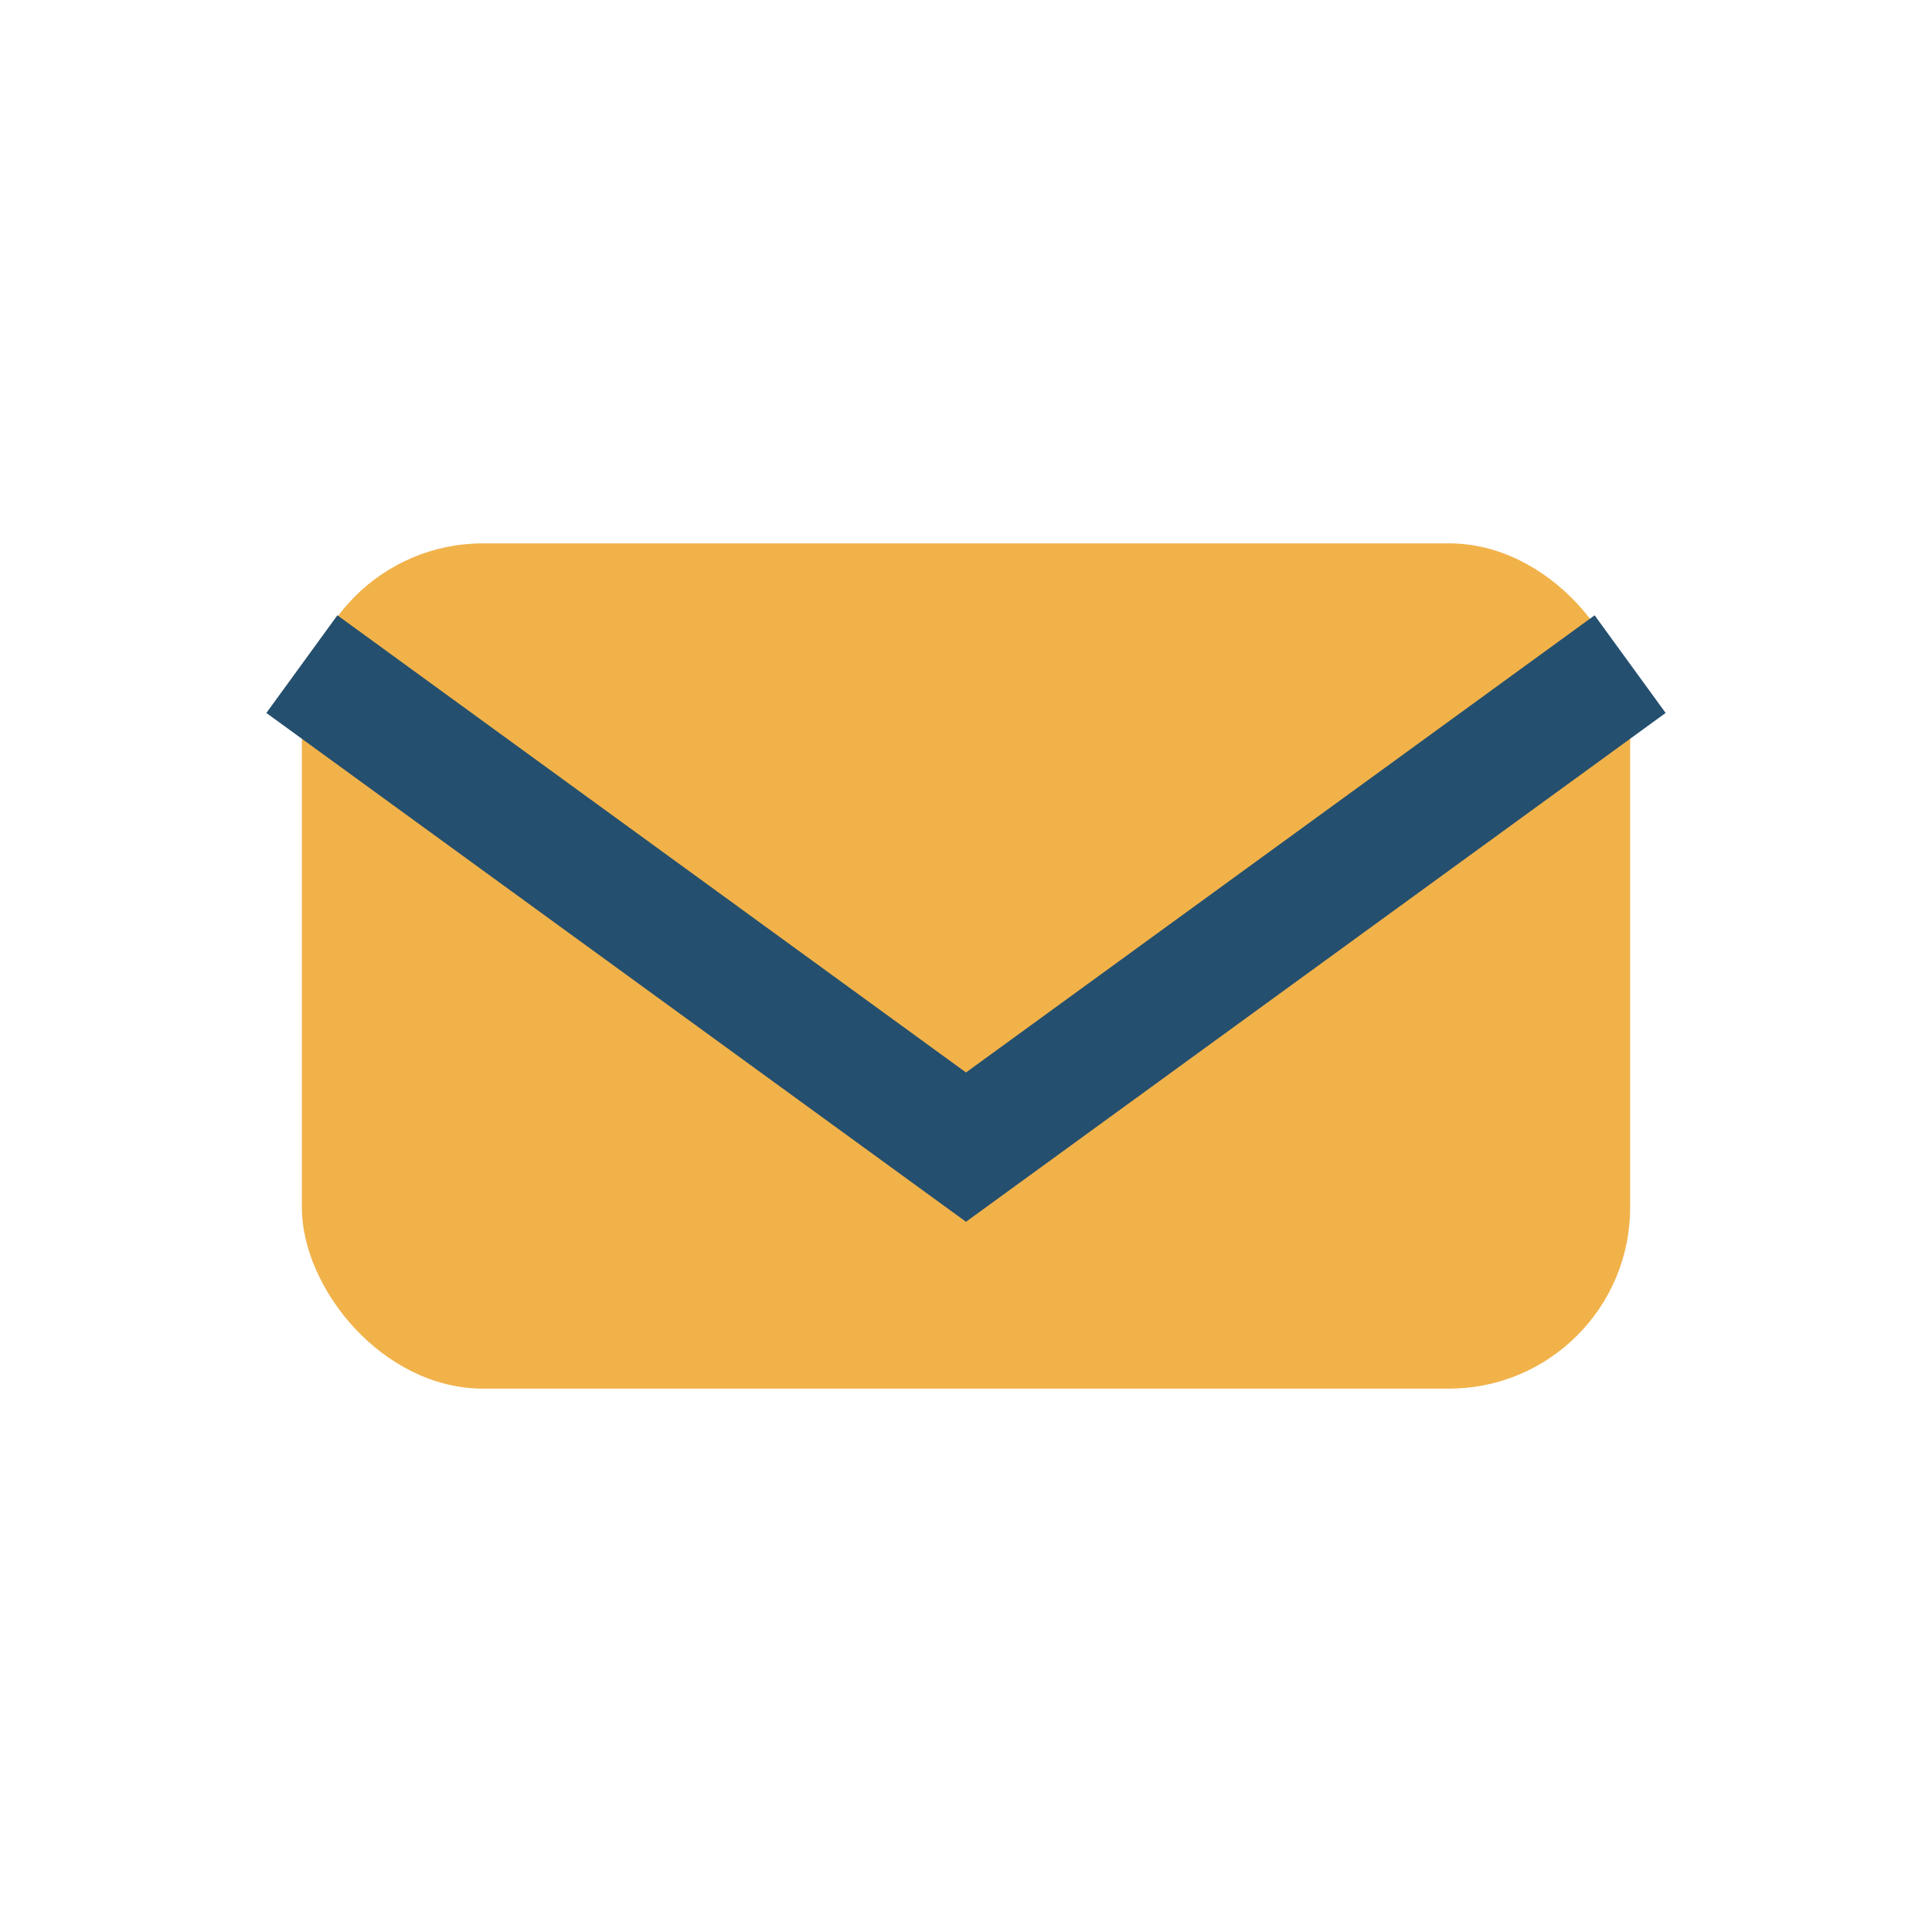
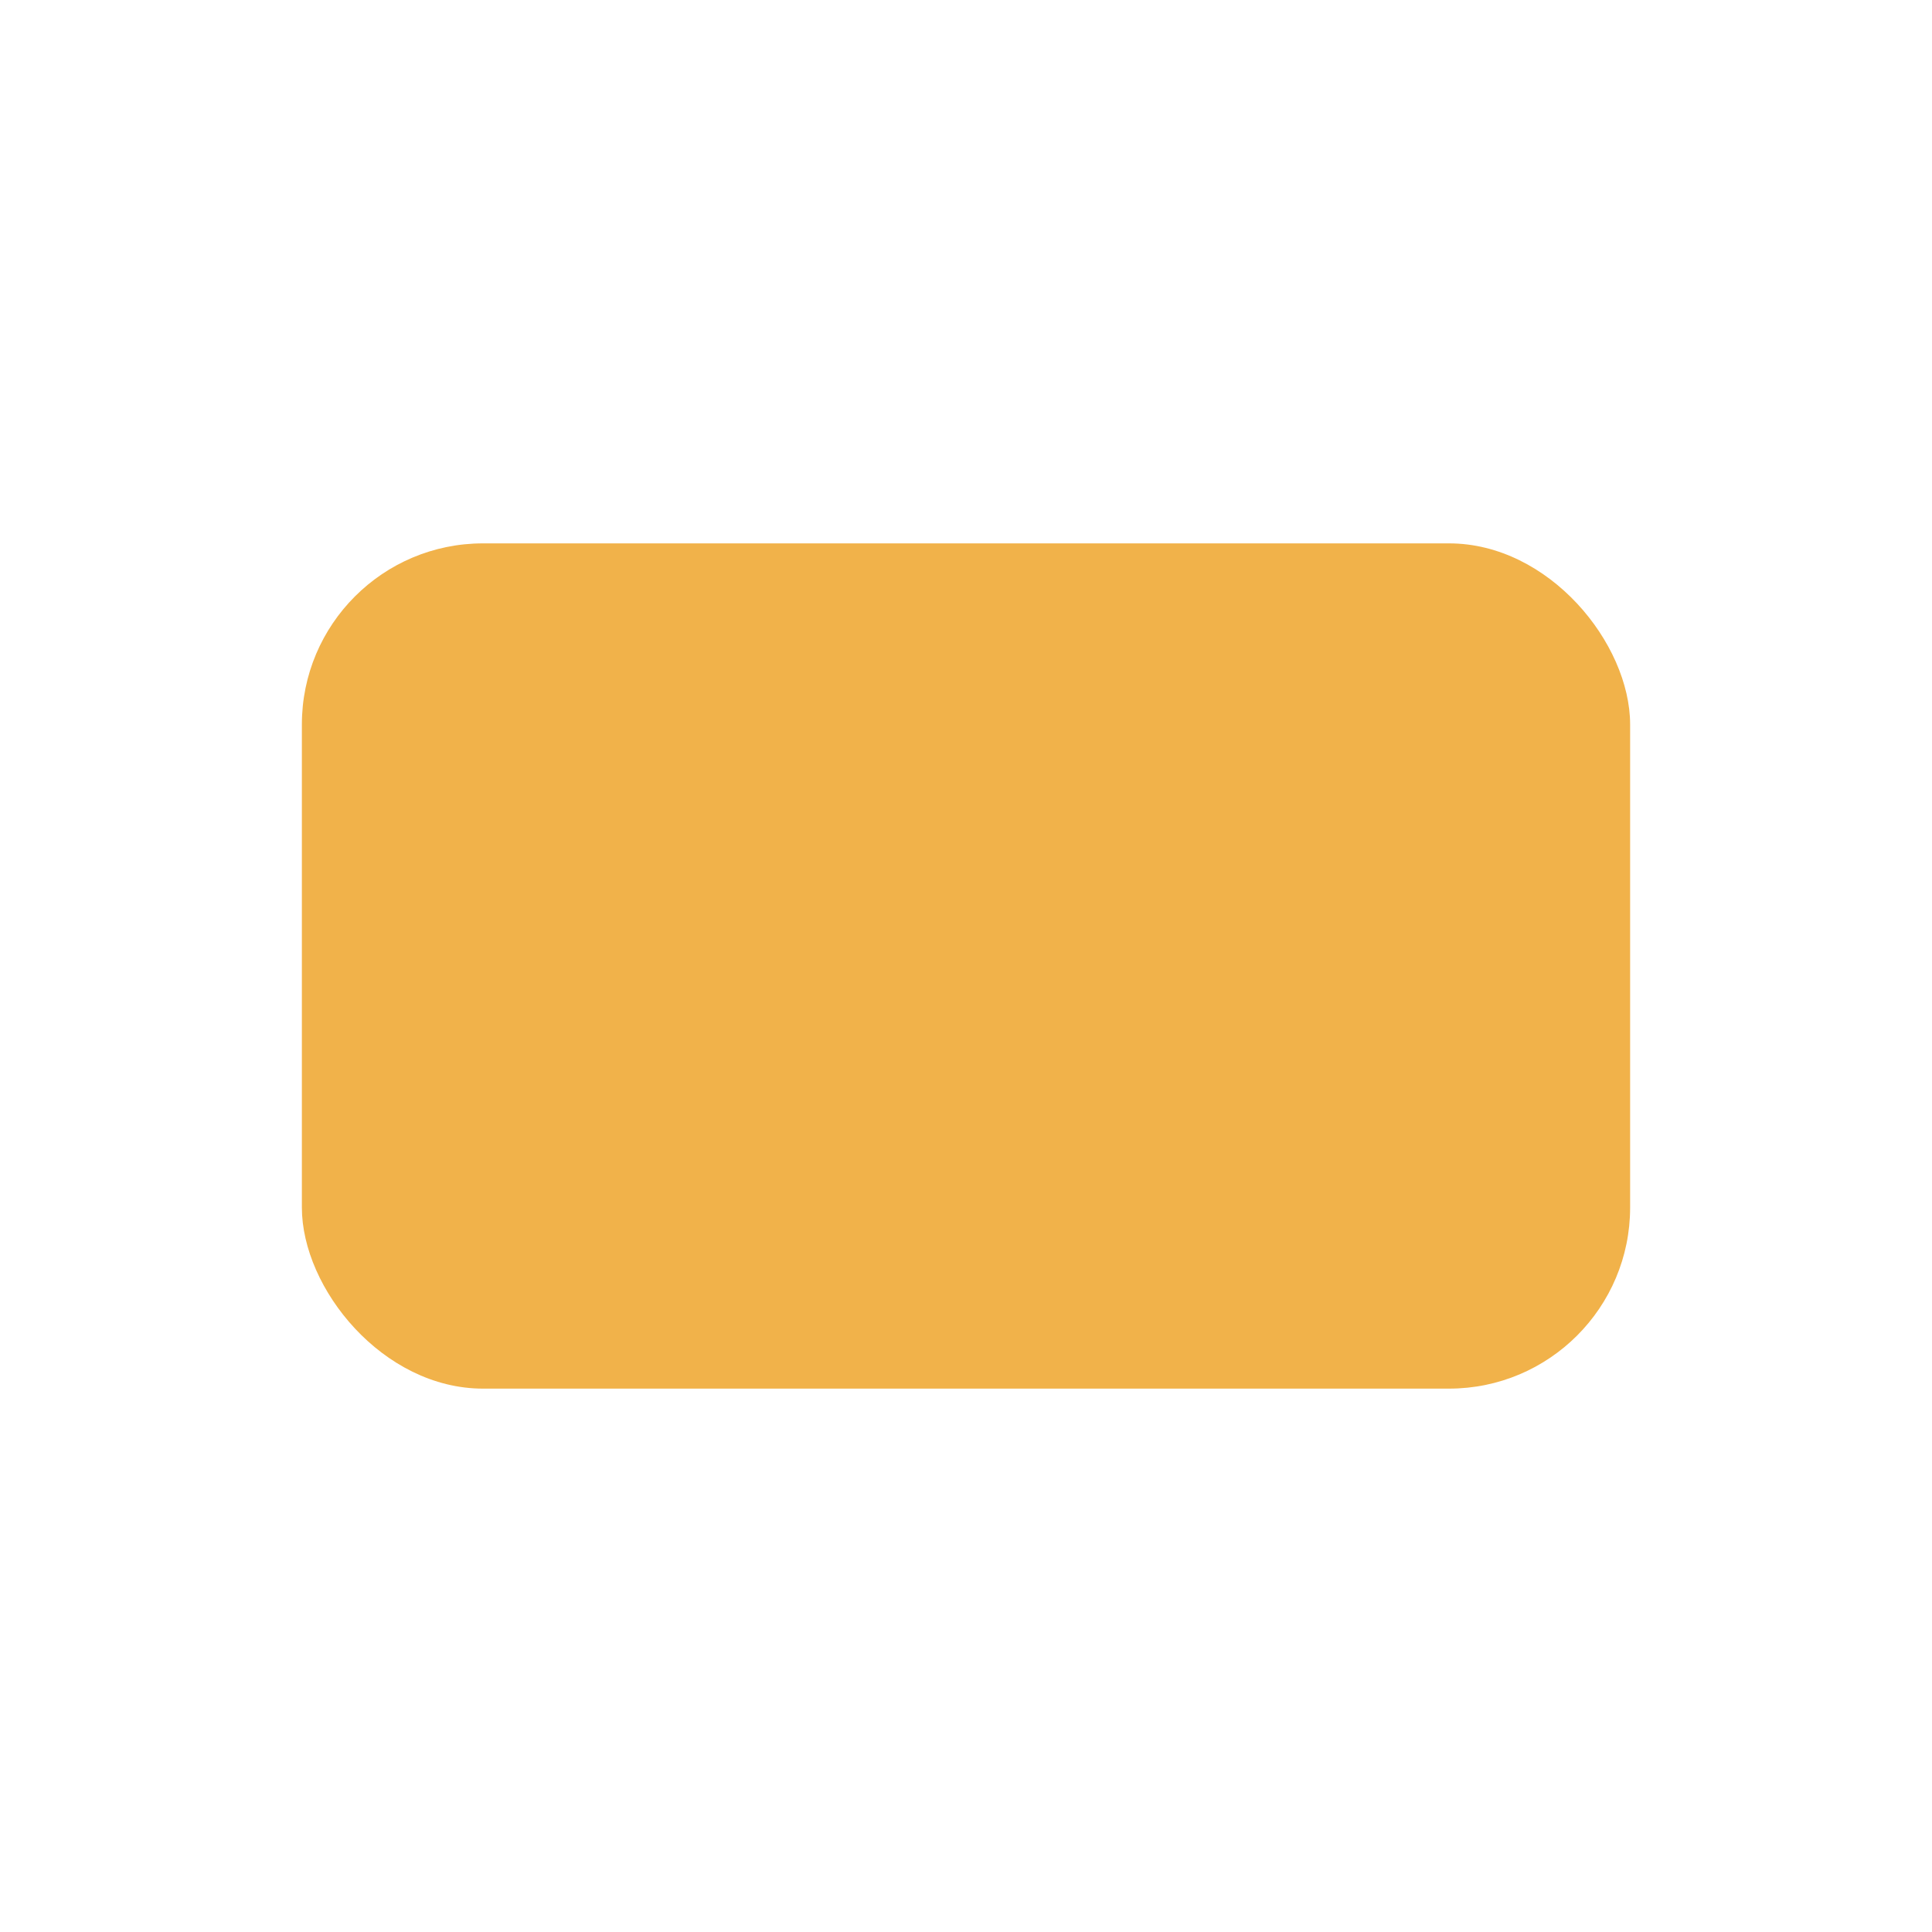
<svg xmlns="http://www.w3.org/2000/svg" width="32" height="32" viewBox="0 0 32 32">
  <rect x="5" y="9" width="22" height="14" rx="3" fill="#F1B24A" />
-   <path d="M5 11l11 8 11-8" fill="none" stroke="#254F6E" stroke-width="2" />
</svg>